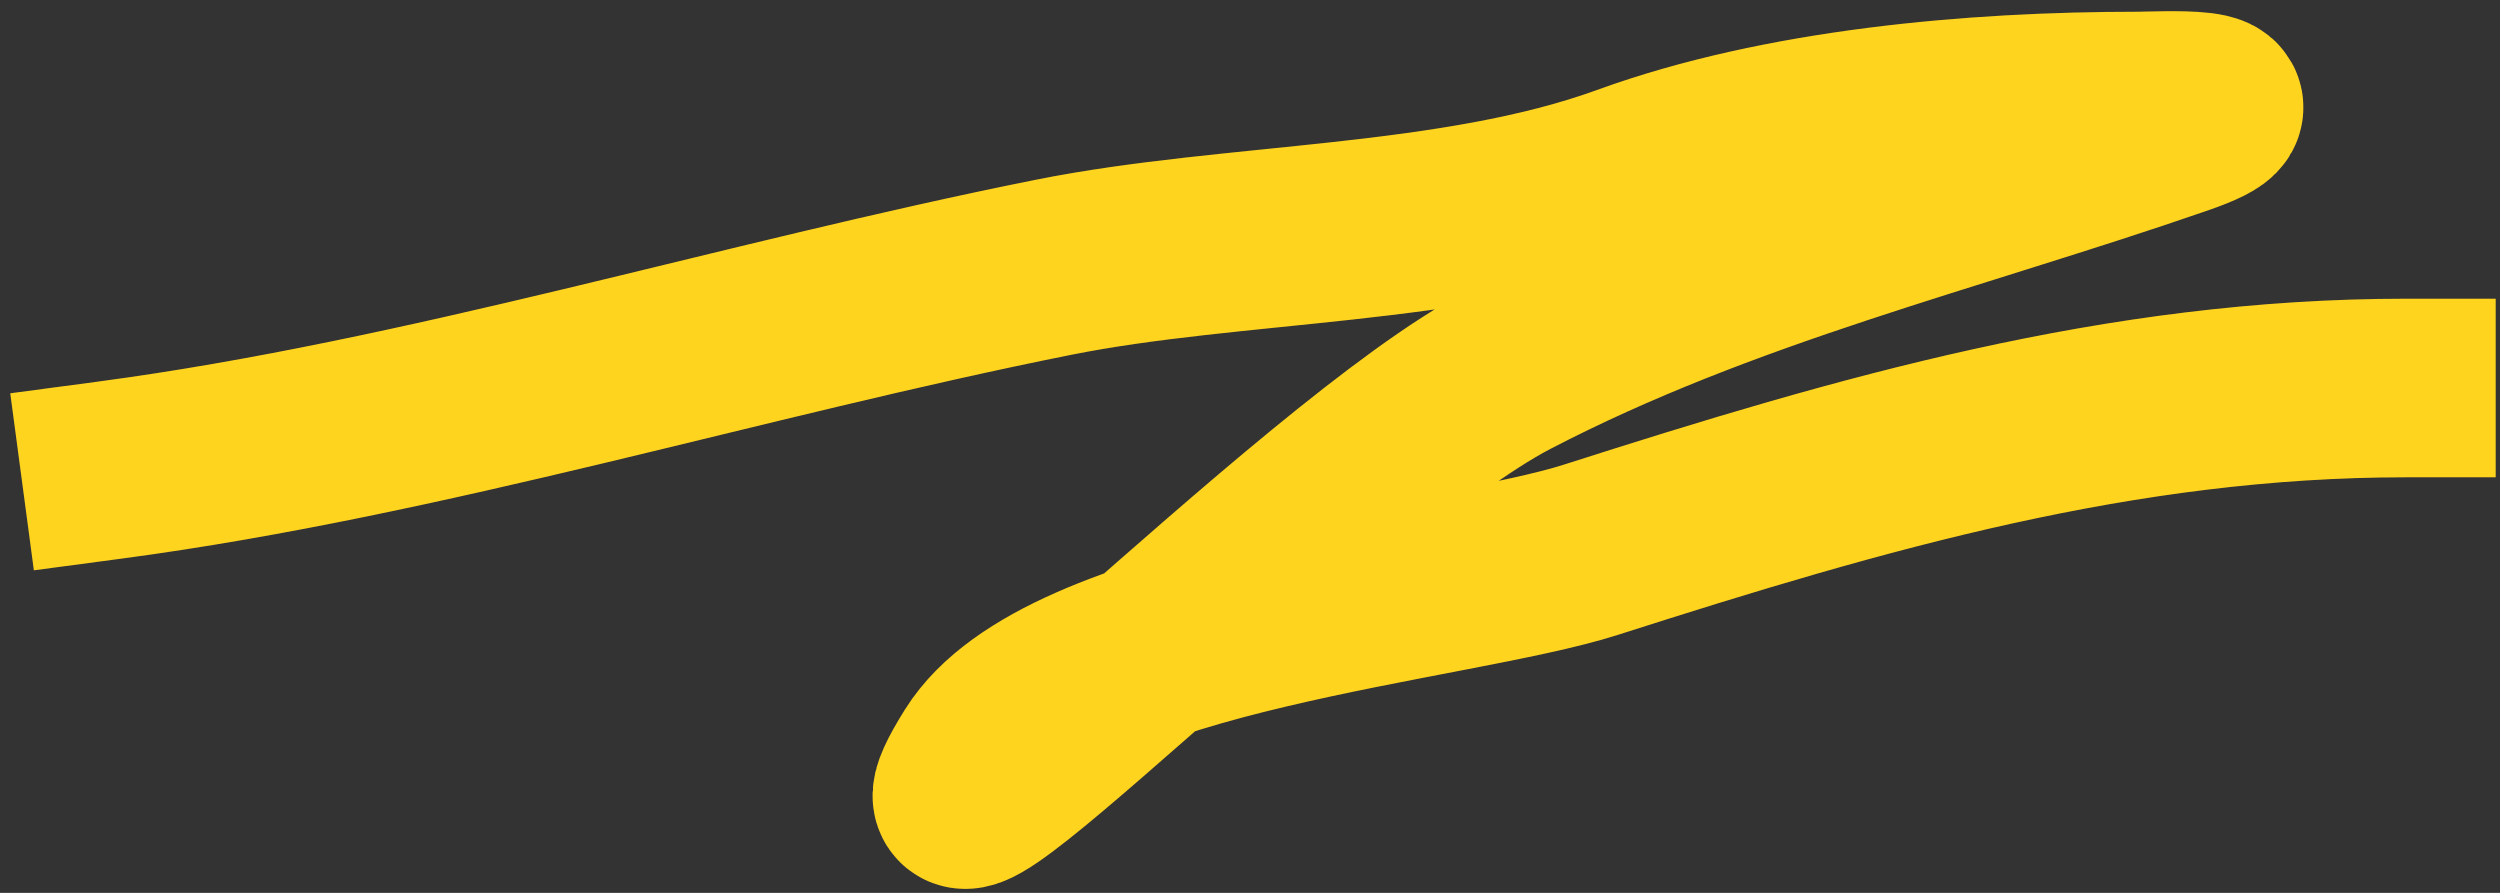
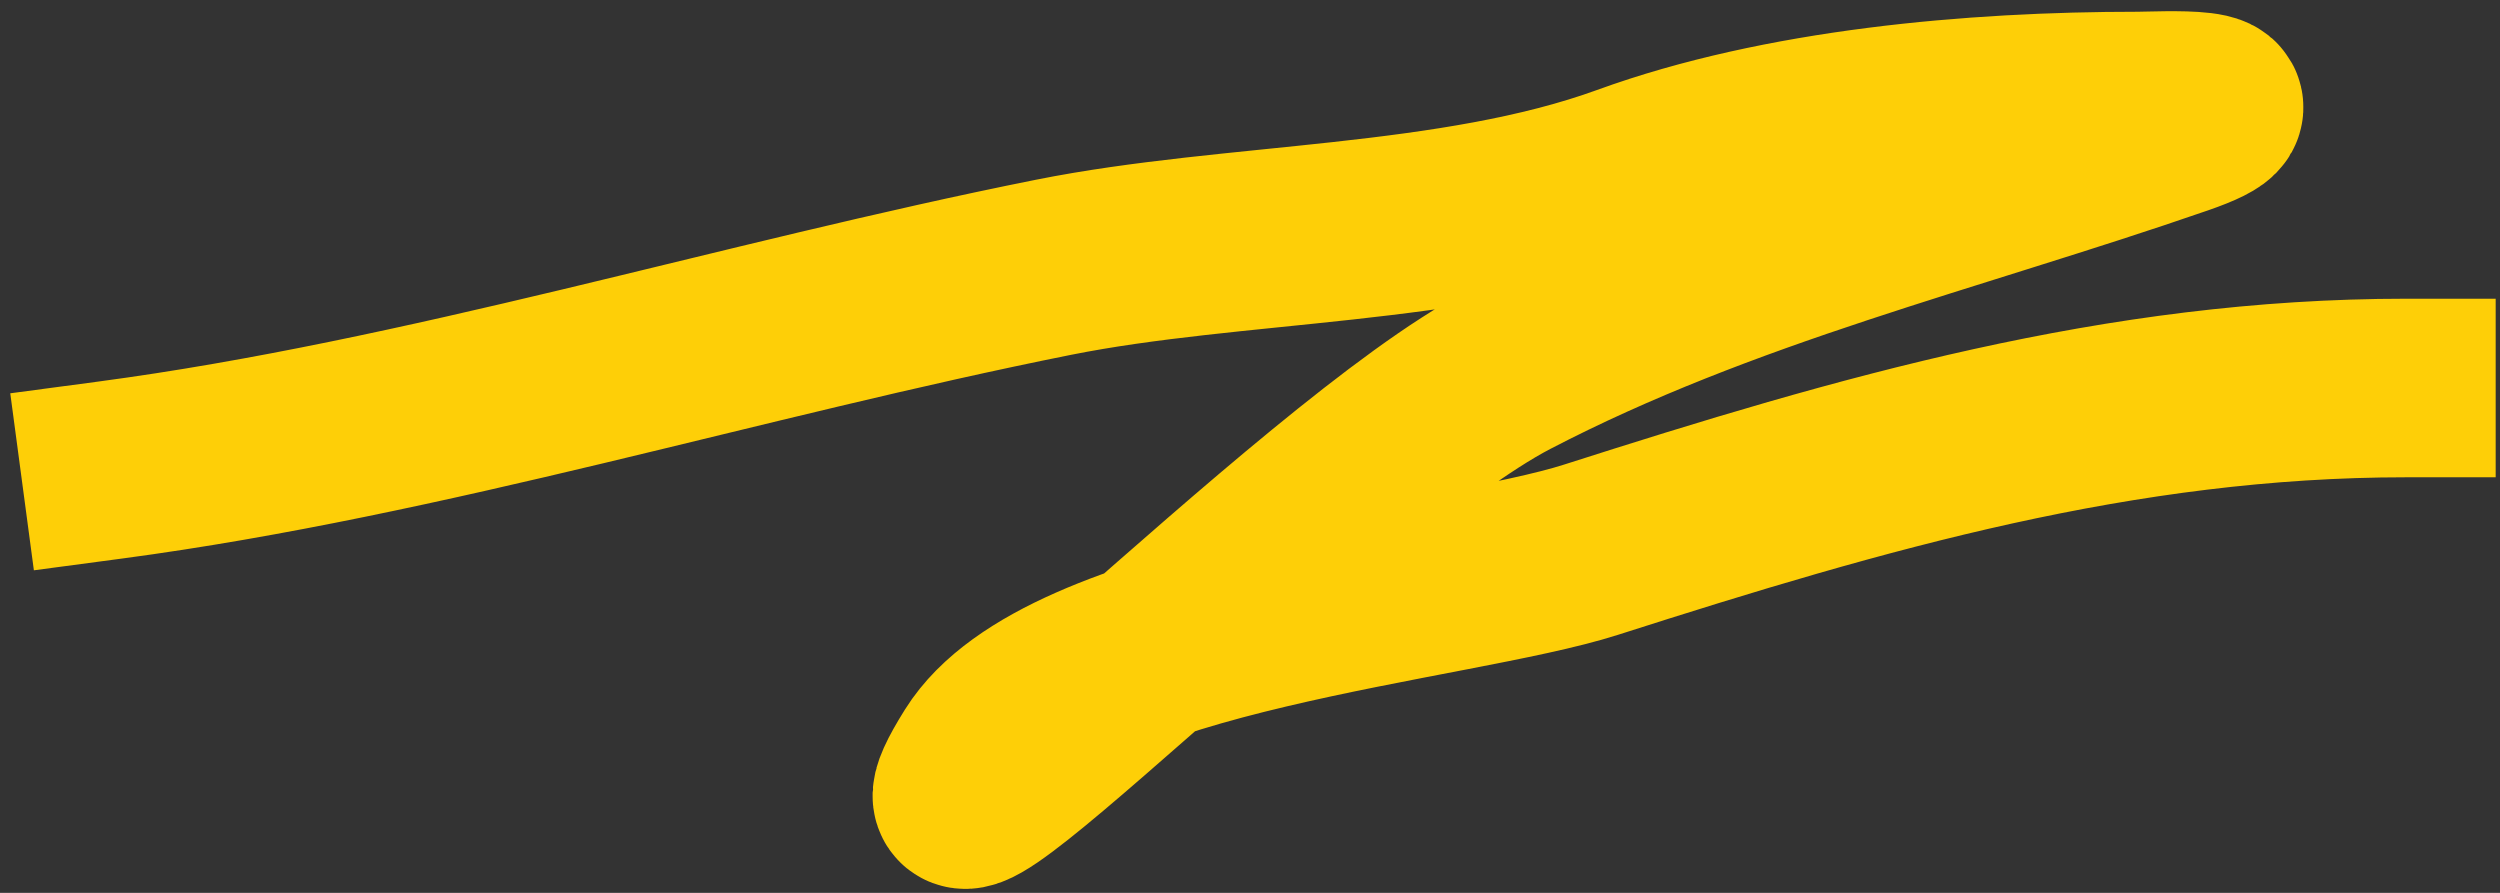
<svg xmlns="http://www.w3.org/2000/svg" width="70" height="25" viewBox="0 0 70 25" fill="none">
  <rect x="0" y="0" width="70" height="25" fill="#333333" stroke="none" />
  <path d="M3.096 13.16C11.919 11.983 20.752 9.233 29.498 7.484C34.554 6.473 40.697 6.641 45.568 4.87C49.883 3.3 55.261 2.829 59.853 2.829C60.458 2.829 63.551 2.648 61.001 3.53C54.649 5.729 48.273 7.221 42.252 10.354C36.829 13.176 24.217 26.38 27.457 21.195C29.799 17.448 40.717 16.618 44.548 15.392C52.155 12.958 59.352 10.864 67.379 10.864" stroke="#FECF07" stroke-width="5" stroke-linecap="square" />
-   <path d="M3.096 13.16C11.919 11.983 20.752 9.233 29.498 7.484C34.554 6.473 40.697 6.641 45.568 4.87C49.883 3.3 55.261 2.829 59.853 2.829C60.458 2.829 63.551 2.648 61.001 3.53C54.649 5.729 48.273 7.221 42.252 10.354C36.829 13.176 24.217 26.38 27.457 21.195C29.799 17.448 40.717 16.618 44.548 15.392C52.155 12.958 59.352 10.864 67.379 10.864" stroke="white" stroke-opacity="0.1" stroke-width="5" stroke-linecap="square" />
</svg>